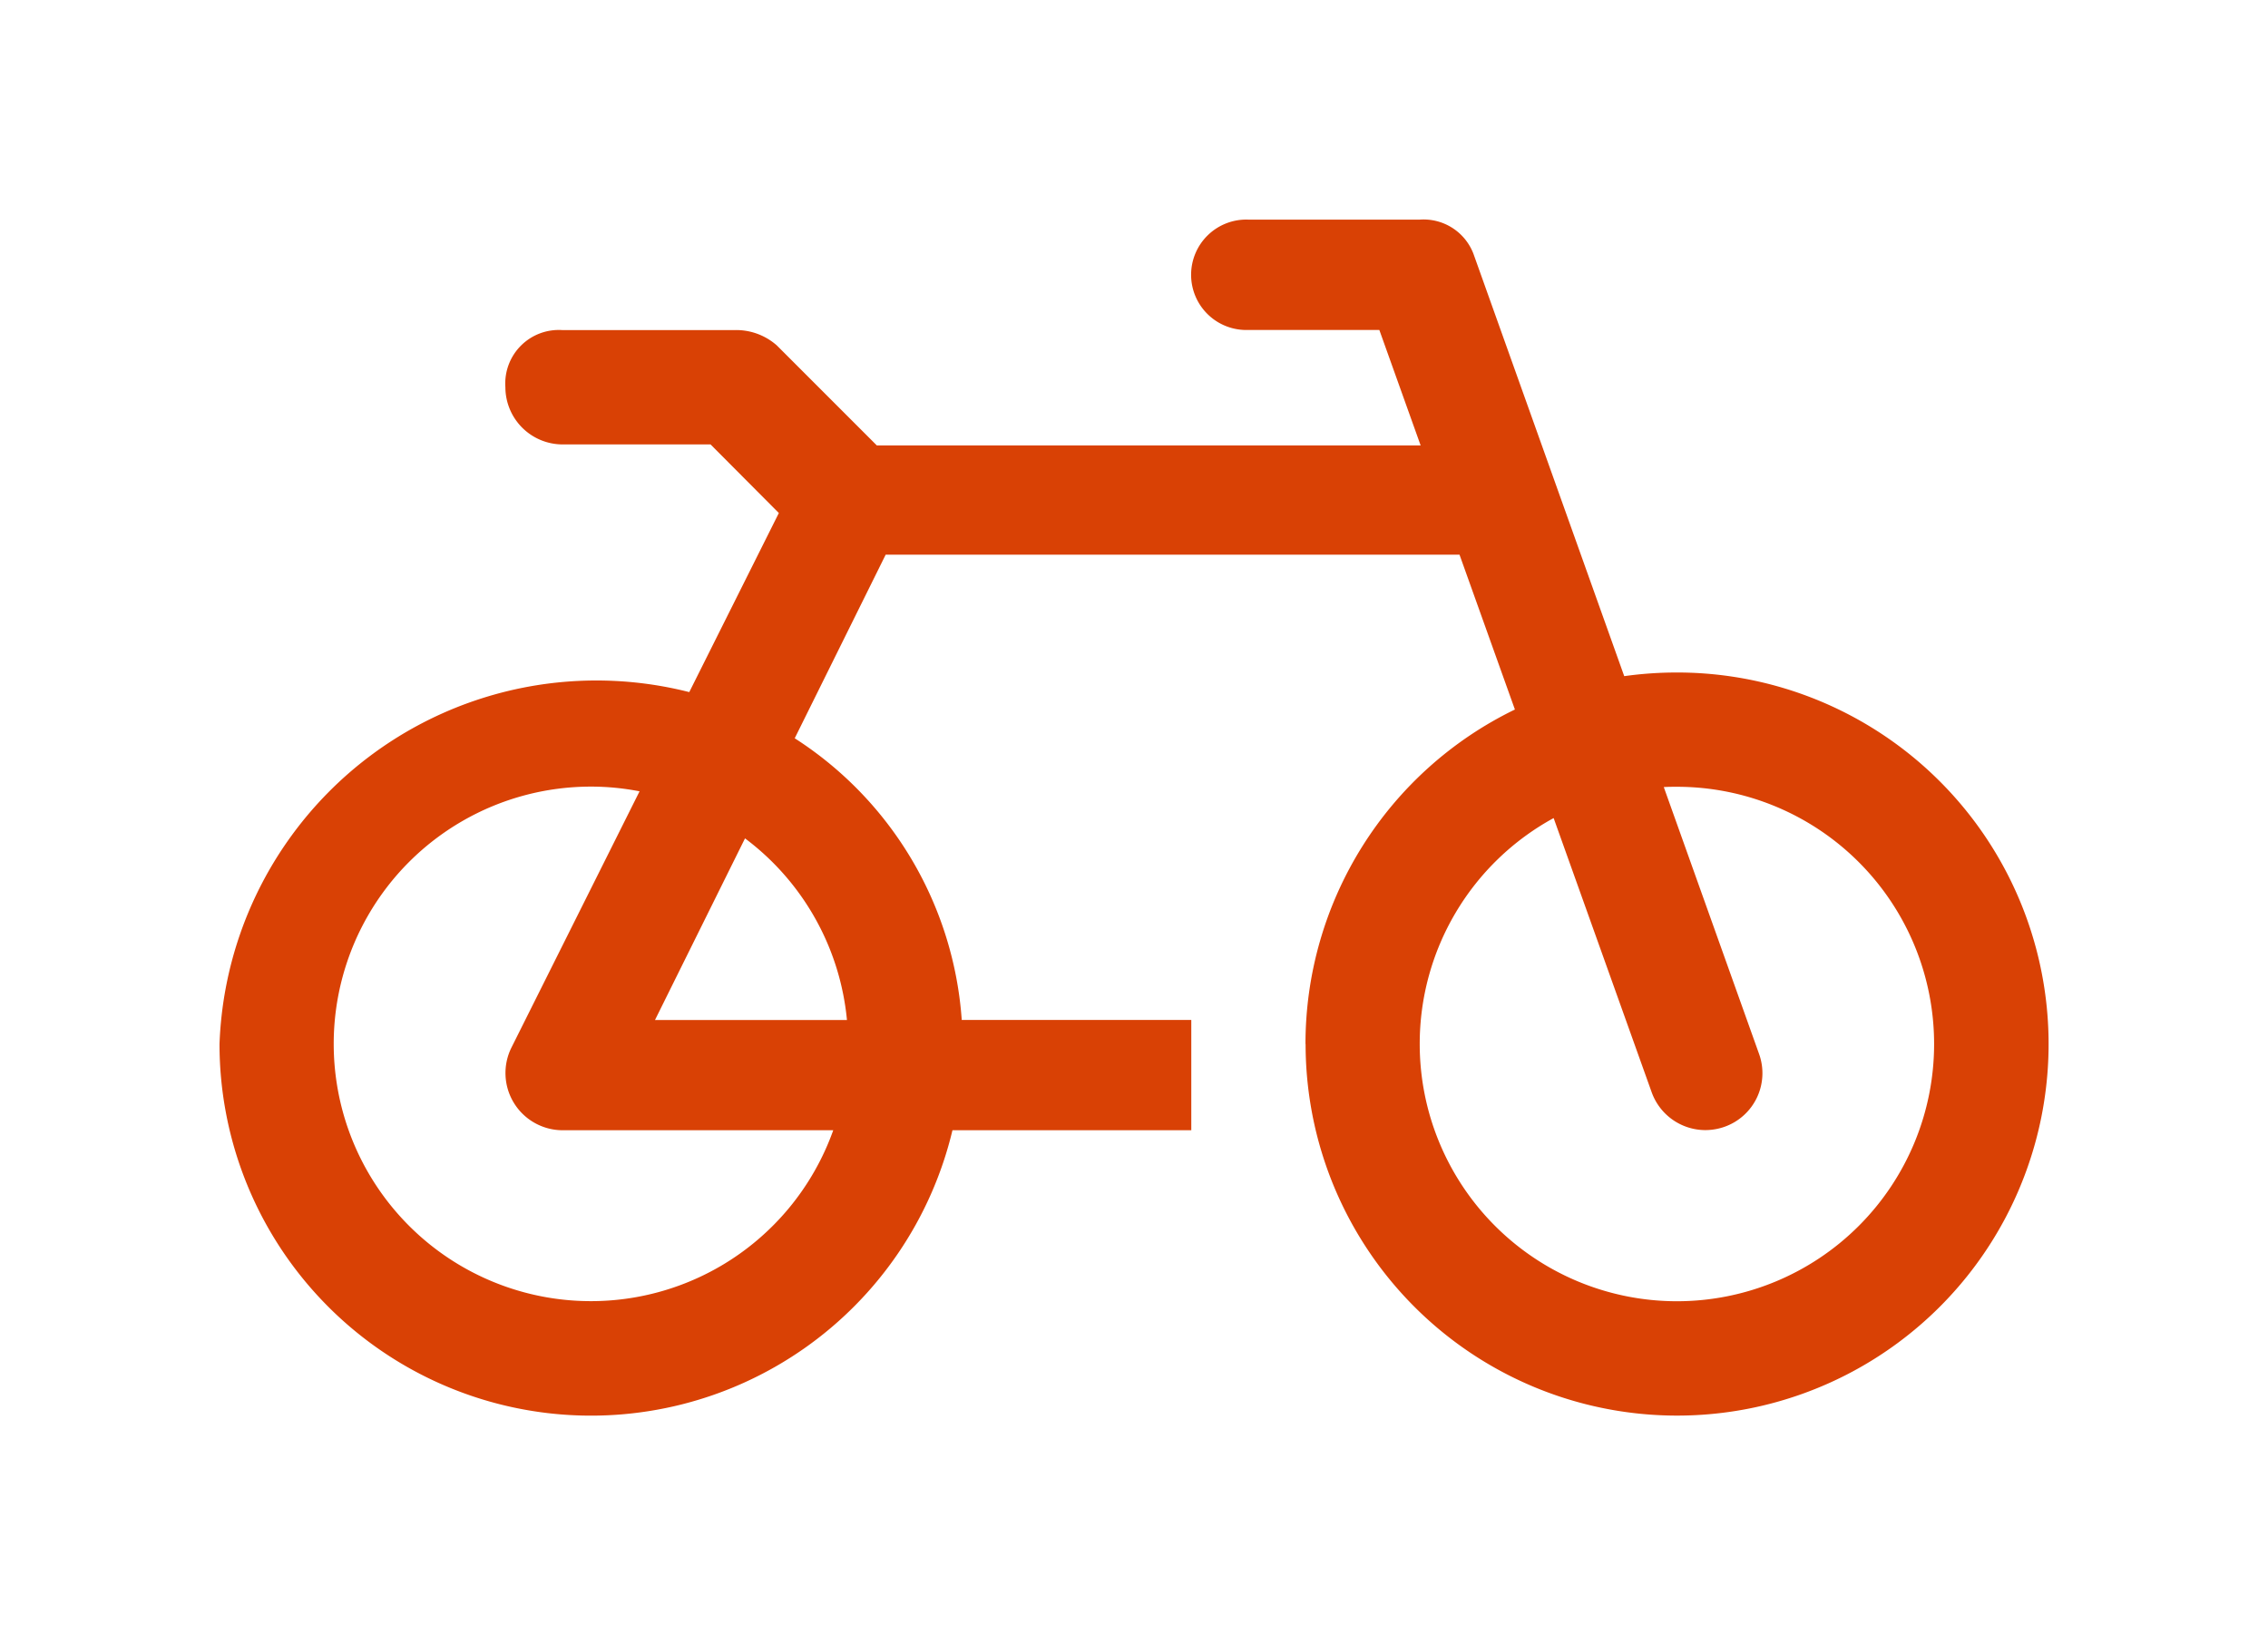
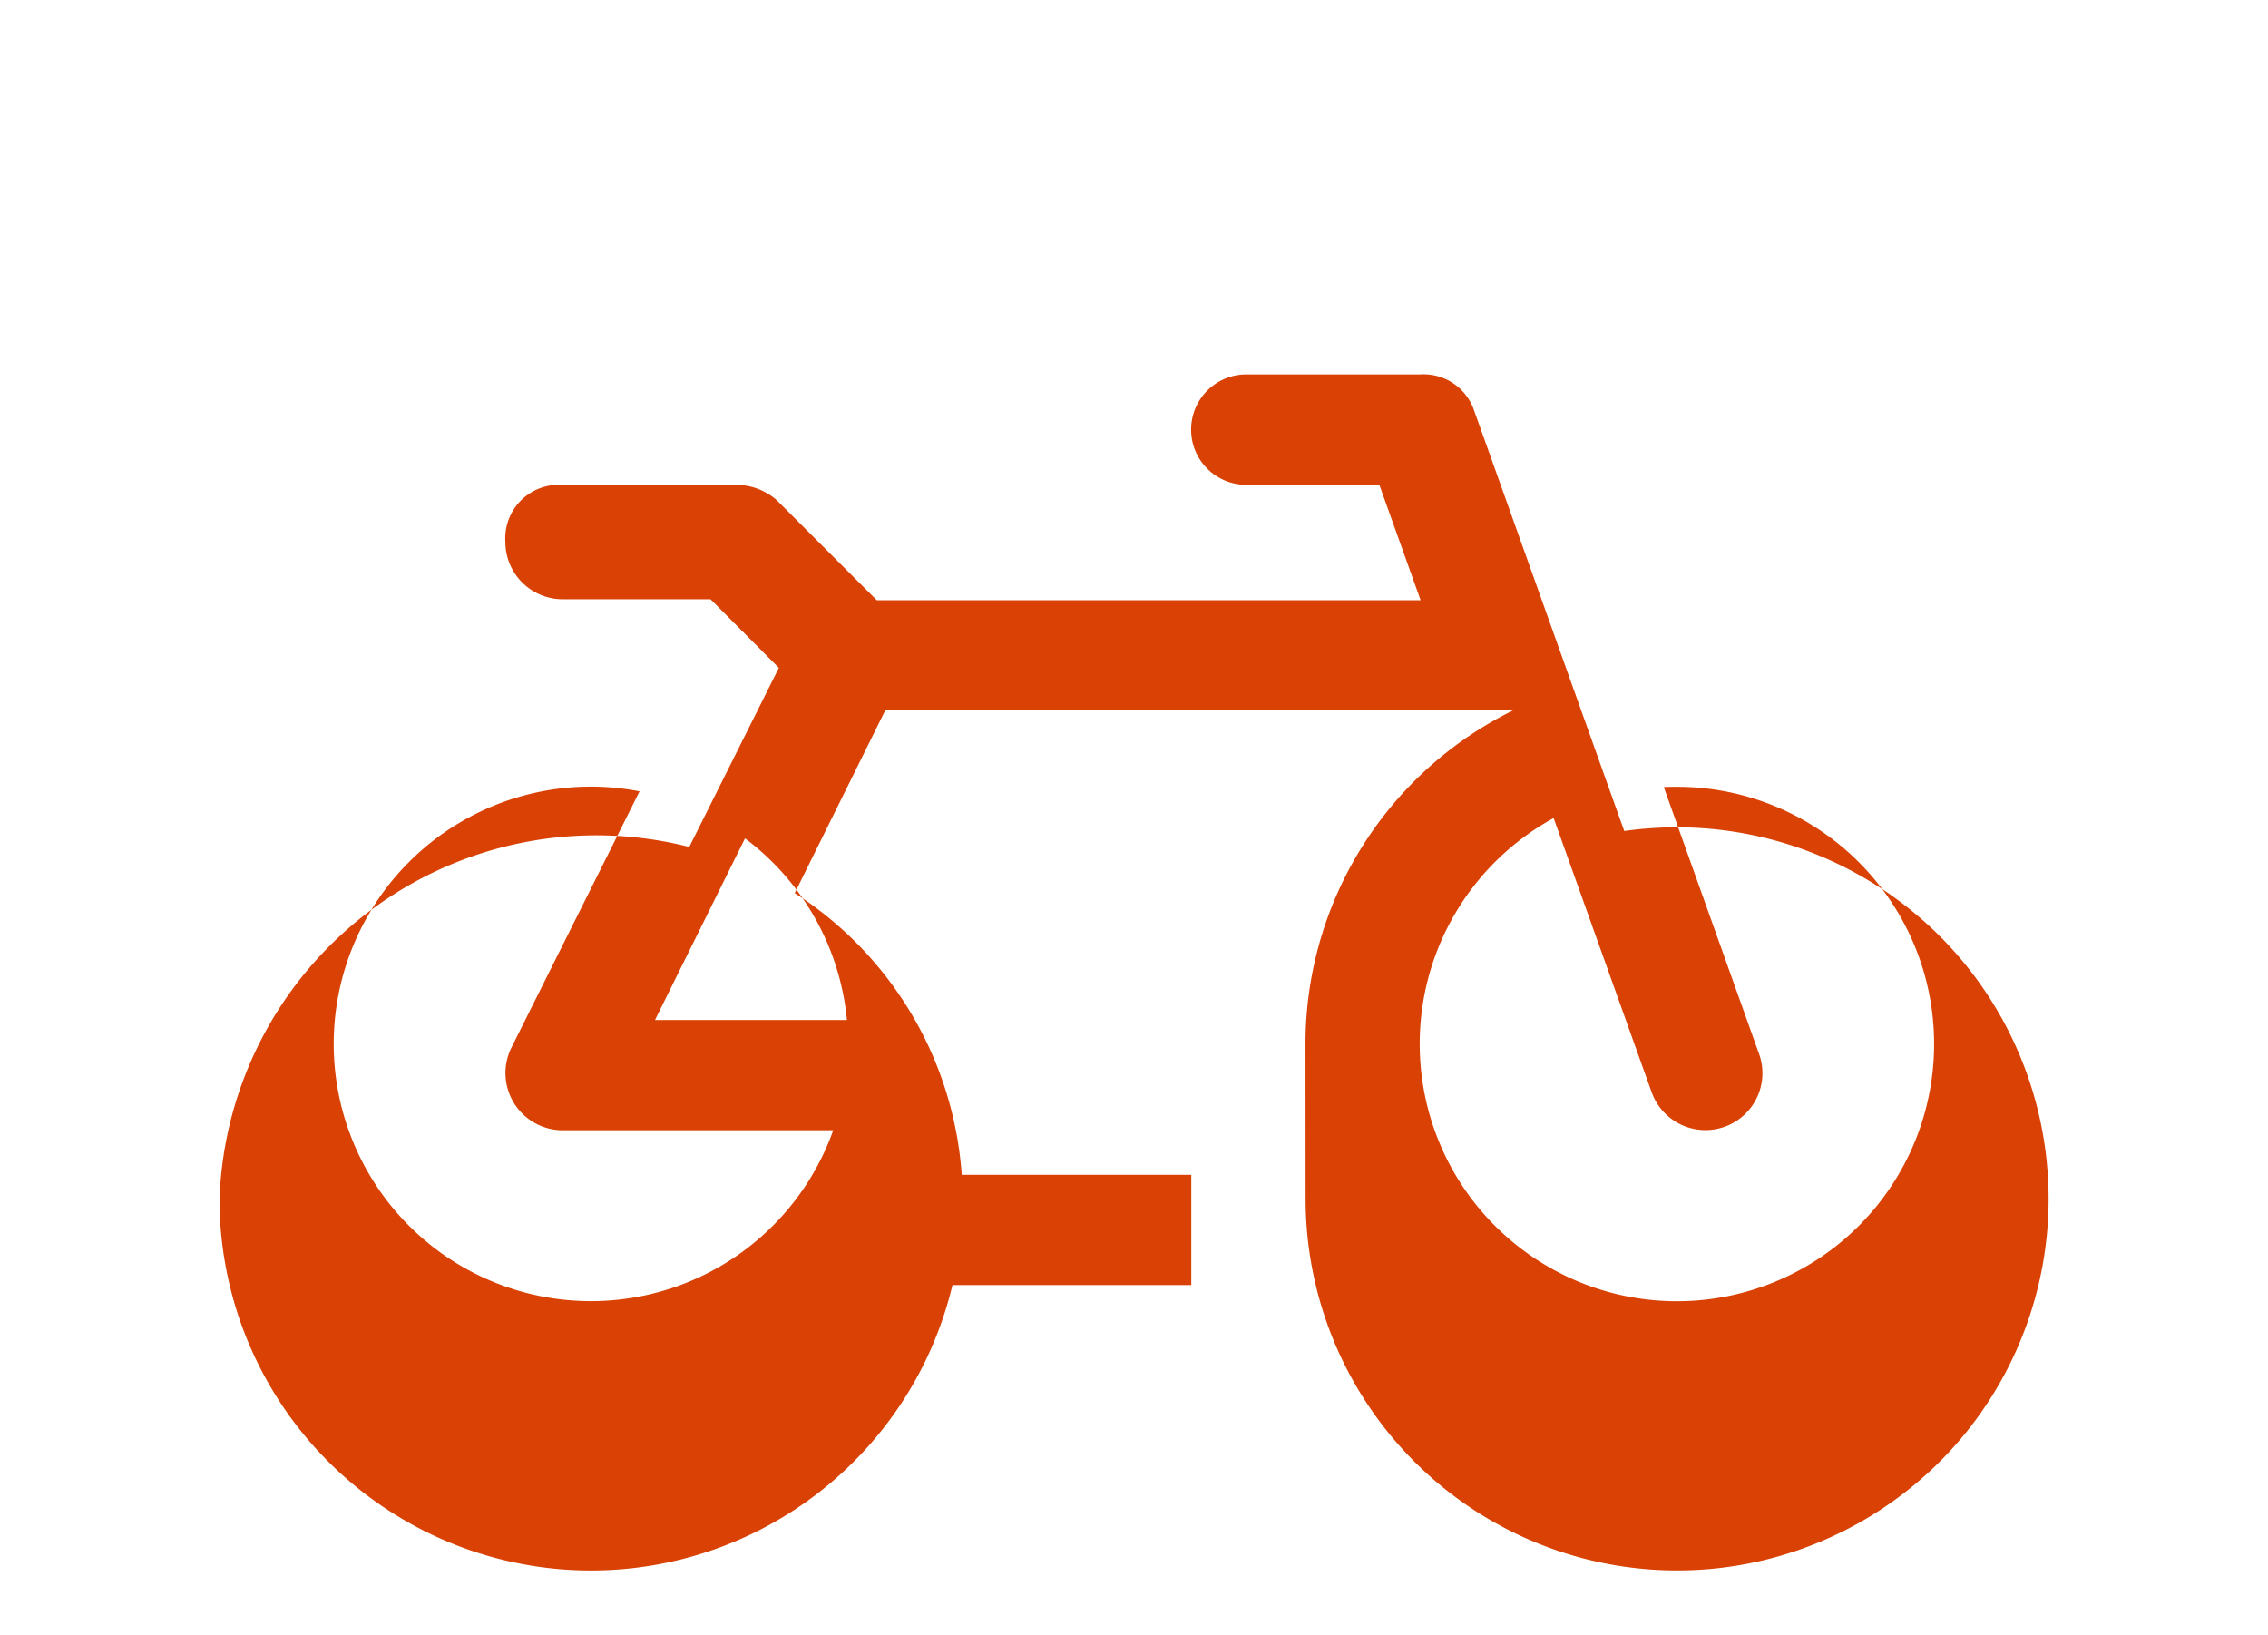
<svg xmlns="http://www.w3.org/2000/svg" width="62.002" height="44.693" viewBox="0 0 62.002 44.693">
  <defs>
    <filter id="Vereinigungsmenge_1" x="0" y="0" width="62.002" height="44.693" filterUnits="userSpaceOnUse">
      <feOffset dx="4" dy="4" input="SourceAlpha" />
      <feGaussianBlur stdDeviation="2" result="blur" />
      <feFlood flood-opacity="0.161" />
      <feComposite operator="in" in2="blur" />
      <feComposite in="SourceGraphic" />
    </filter>
  </defs>
  <g id="LKBH_Angebot_Icon-Zuschuss-zum-Jobrad" transform="translate(2.002 2.002)">
    <g transform="matrix(1, 0, 0, 1, -2, -2)" filter="url(#Vereinigungsmenge_1)">
-       <path id="Vereinigungsmenge_1-2" data-name="Vereinigungsmenge 1" d="M21936.777,20920.535a10.159,10.159,0,0,1,5.725-9.143l-1.514-4.232H21925.3l-2.486,5.018a9.978,9.978,0,0,1,4.566,7.7h6.275v3.014h-6.529a10.157,10.157,0,0,1-20.037-2.357,10.31,10.31,0,0,1,12.842-9.619l2.449-4.895-1.867-1.875h-4.045a1.567,1.567,0,0,1-1.564-1.564,1.463,1.463,0,0,1,1.564-1.561h4.684a1.676,1.676,0,0,1,1.174.42l2.732,2.732h14.867l-1.129-3.156h-3.582a1.509,1.509,0,1,1,0-3.016h4.689a1.459,1.459,0,0,1,1.467.938l4.121,11.541a10.355,10.355,0,0,1,1.443-.1,10.156,10.156,0,1,1-10.154,10.156Zm3.123,0a7.031,7.031,0,1,0,7.031-7.031c-.121,0-.24,0-.359.008l2.607,7.3a1.554,1.554,0,0,1-.936,1.982,1.582,1.582,0,0,1-.529.094,1.562,1.562,0,0,1-1.471-1.029l-2.682-7.5A7.03,7.03,0,0,0,21939.9,20920.535Zm-29.689,0a7.032,7.032,0,0,0,13.656,2.357h-7.4a1.564,1.564,0,0,1-1.395-2.264l3.5-7a6.944,6.944,0,0,0-1.328-.129A7.033,7.033,0,0,0,21910.211,20920.535Zm8.783-.656h5.248a7.033,7.033,0,0,0-2.787-4.965Z" transform="translate(-21905.09 -20896)" fill="#d94105" />
+       <path id="Vereinigungsmenge_1-2" data-name="Vereinigungsmenge 1" d="M21936.777,20920.535a10.159,10.159,0,0,1,5.725-9.143H21925.3l-2.486,5.018a9.978,9.978,0,0,1,4.566,7.7h6.275v3.014h-6.529a10.157,10.157,0,0,1-20.037-2.357,10.31,10.31,0,0,1,12.842-9.619l2.449-4.895-1.867-1.875h-4.045a1.567,1.567,0,0,1-1.564-1.564,1.463,1.463,0,0,1,1.564-1.561h4.684a1.676,1.676,0,0,1,1.174.42l2.732,2.732h14.867l-1.129-3.156h-3.582a1.509,1.509,0,1,1,0-3.016h4.689a1.459,1.459,0,0,1,1.467.938l4.121,11.541a10.355,10.355,0,0,1,1.443-.1,10.156,10.156,0,1,1-10.154,10.156Zm3.123,0a7.031,7.031,0,1,0,7.031-7.031c-.121,0-.24,0-.359.008l2.607,7.3a1.554,1.554,0,0,1-.936,1.982,1.582,1.582,0,0,1-.529.094,1.562,1.562,0,0,1-1.471-1.029l-2.682-7.5A7.03,7.03,0,0,0,21939.9,20920.535Zm-29.689,0a7.032,7.032,0,0,0,13.656,2.357h-7.4a1.564,1.564,0,0,1-1.395-2.264l3.5-7a6.944,6.944,0,0,0-1.328-.129A7.033,7.033,0,0,0,21910.211,20920.535Zm8.783-.656h5.248a7.033,7.033,0,0,0-2.787-4.965Z" transform="translate(-21905.09 -20896)" fill="#d94105" />
    </g>
  </g>
</svg>